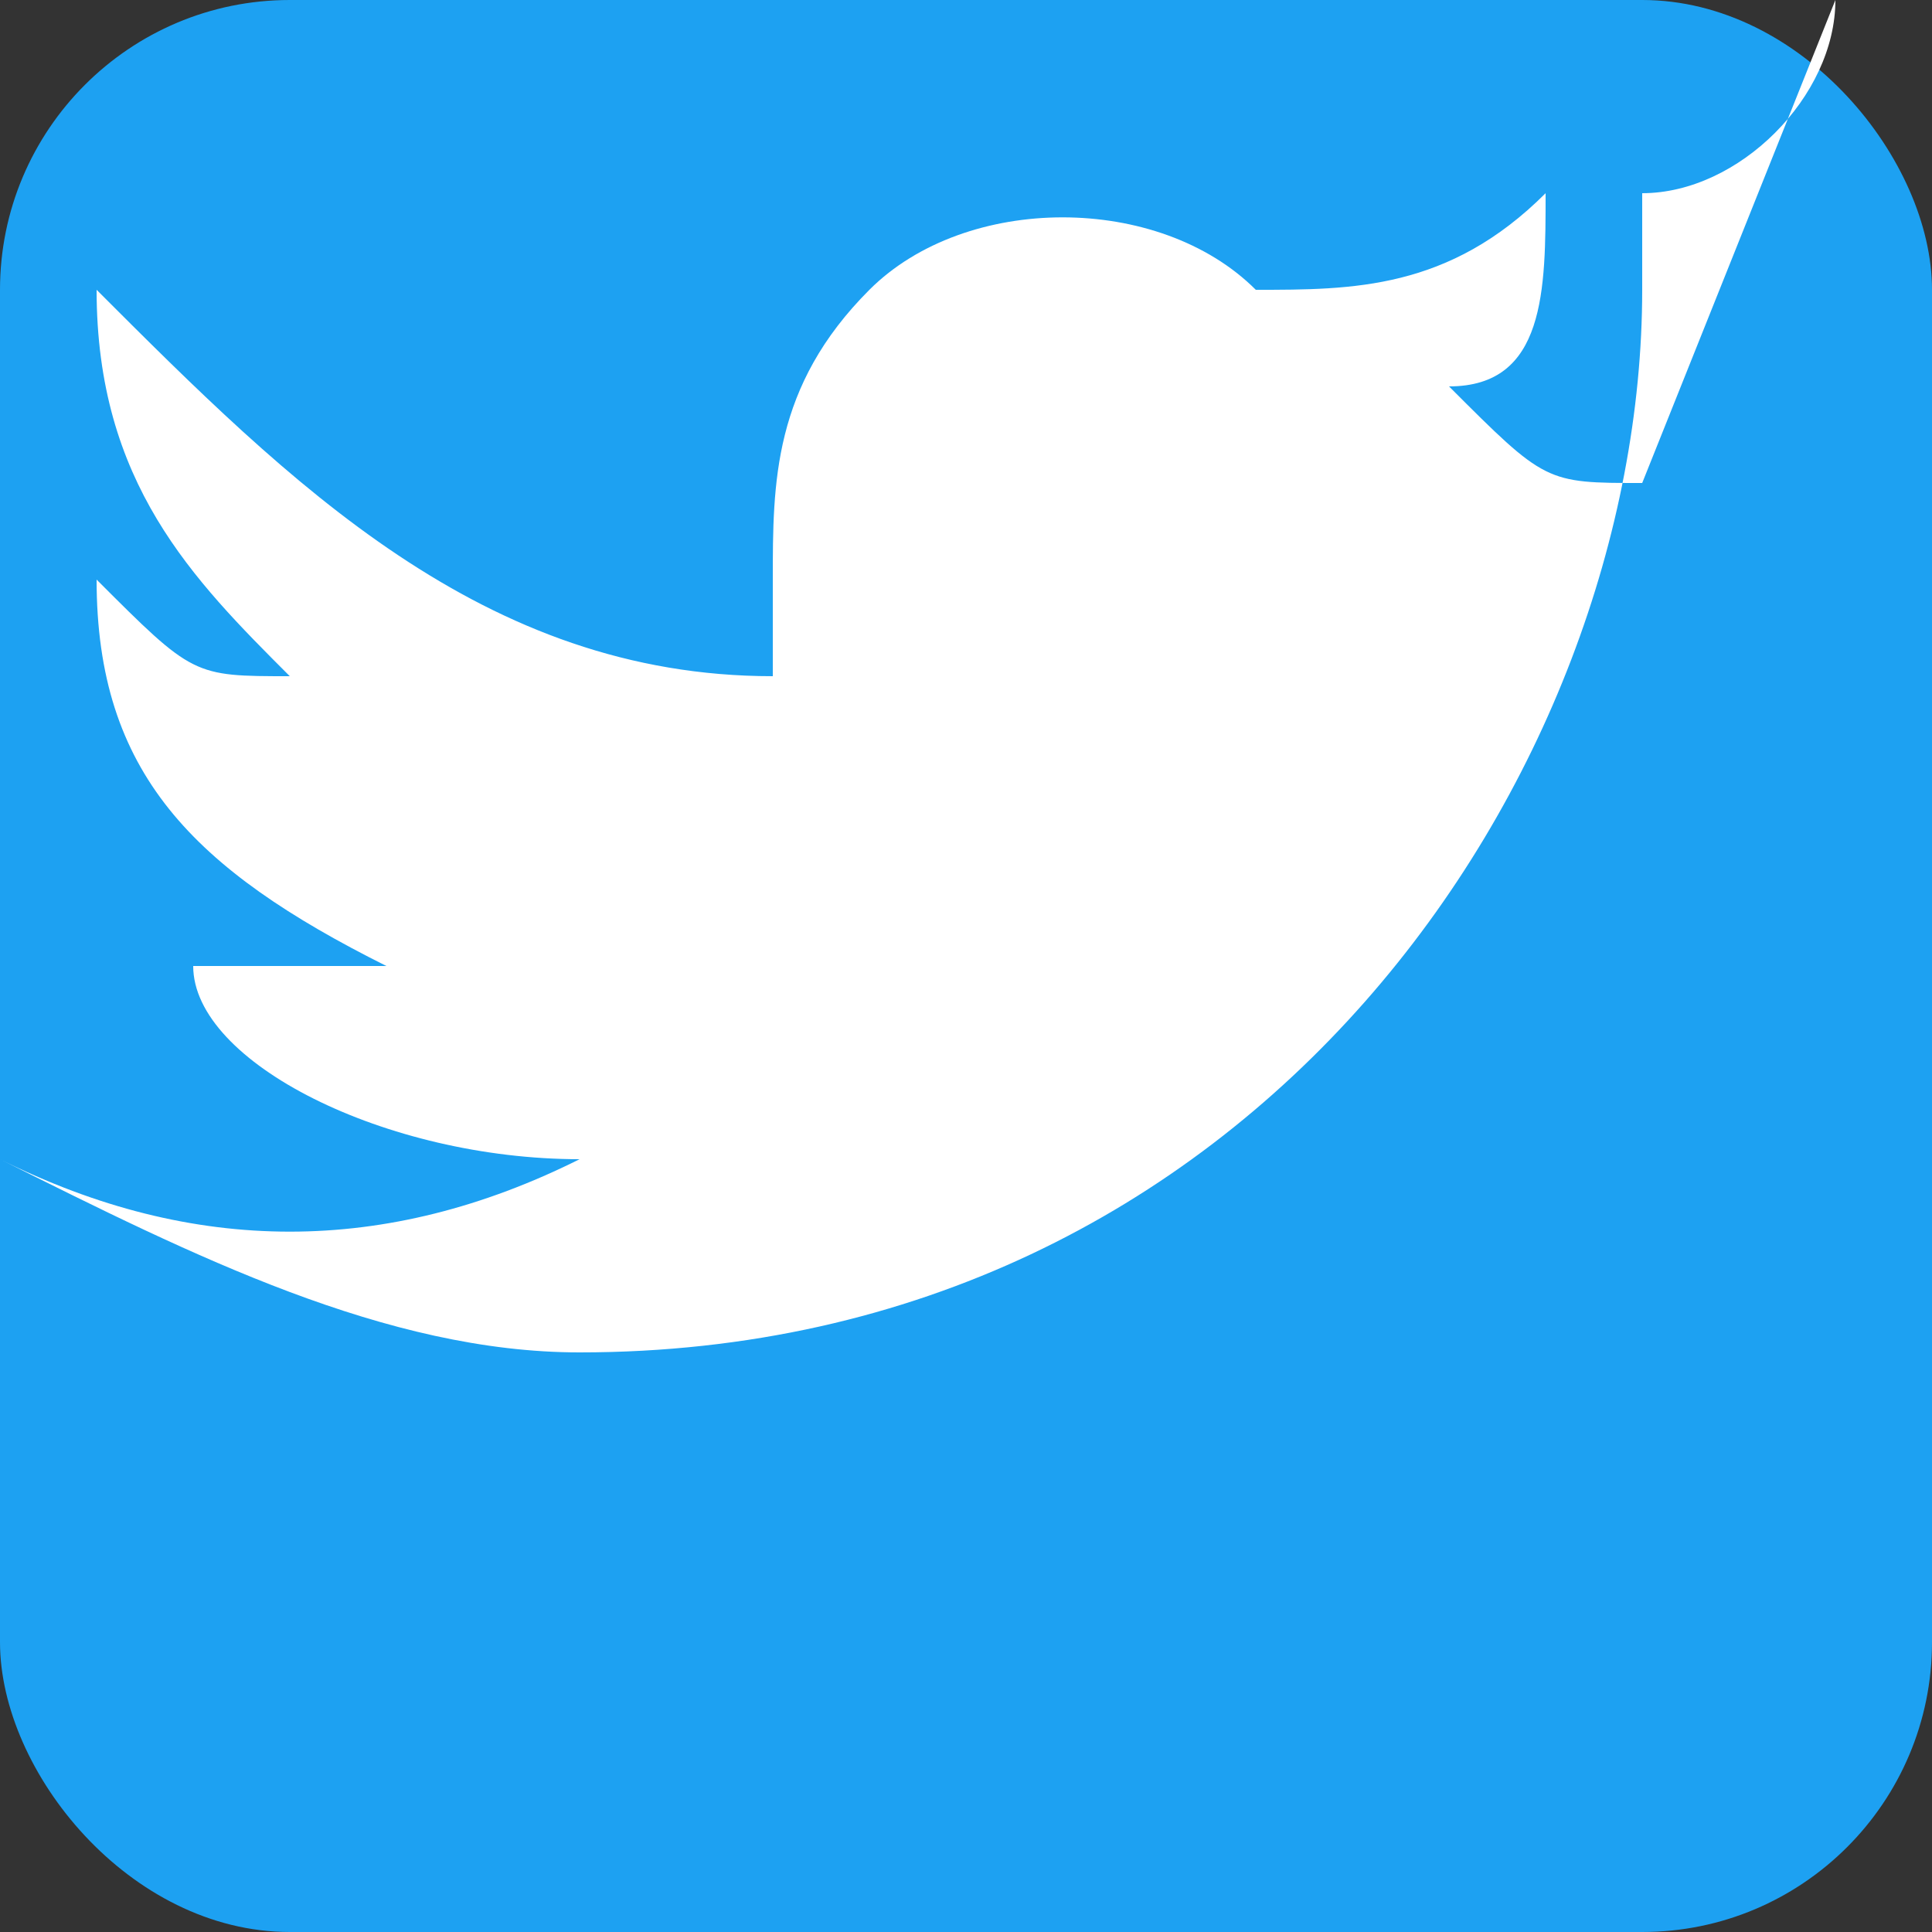
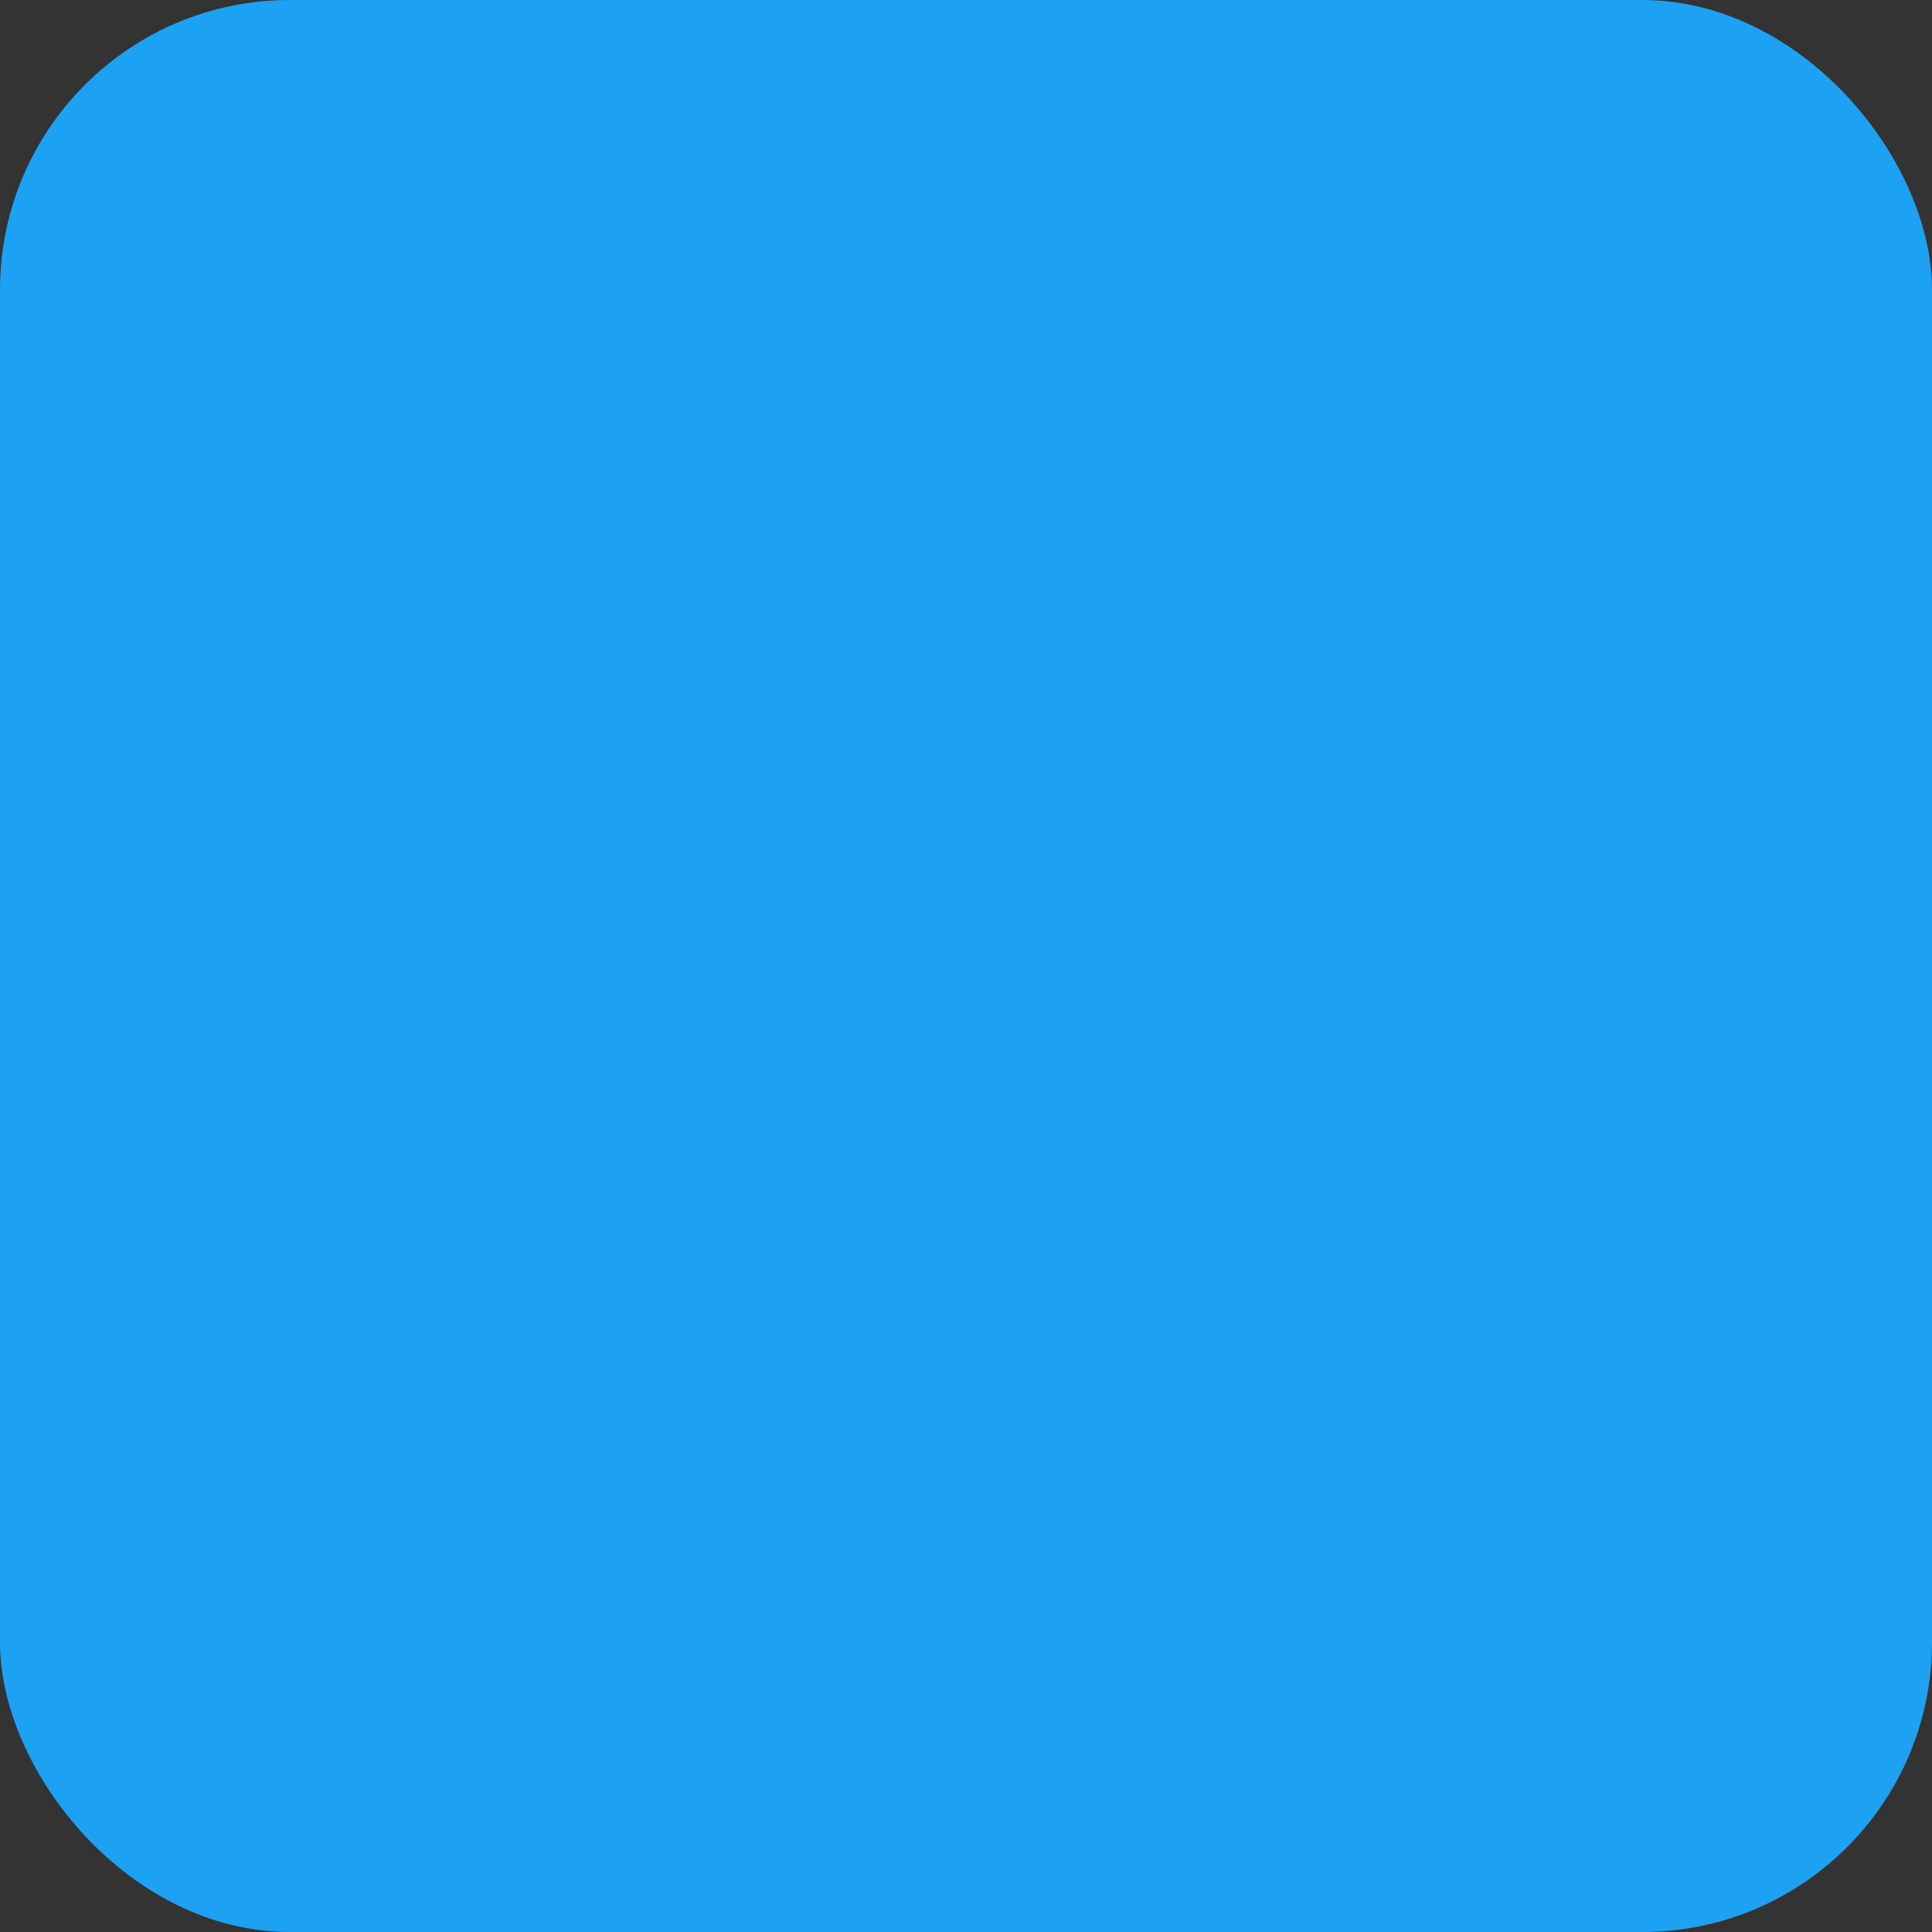
<svg xmlns="http://www.w3.org/2000/svg" width="20" height="20" viewBox="0 0 20 20" fill="none">
  <rect x="0" y="0" width="20" height="20" fill="#333333" stroke="none" />
  <rect width="20" height="20" rx="3" fill="#1da1f2" />
-   <path d="M17 5c-1 0-1 0-2-1 1 0 1-1 1-2-1 1-2 1-3 1-1-1-3-1-4 0-1 1-1 2-1 3v1c-3 0-5-2-7-4 0 2 1 3 2 4-1 0-1 0-2-1 0 2 1 3 3 4h-2c0 1 2 2 4 2-2 1-4 1-6 0 2 1 4 2 6 2 7 0 11-6 11-11v-1c1 0 2-1 2-2z" fill="white" />
</svg>